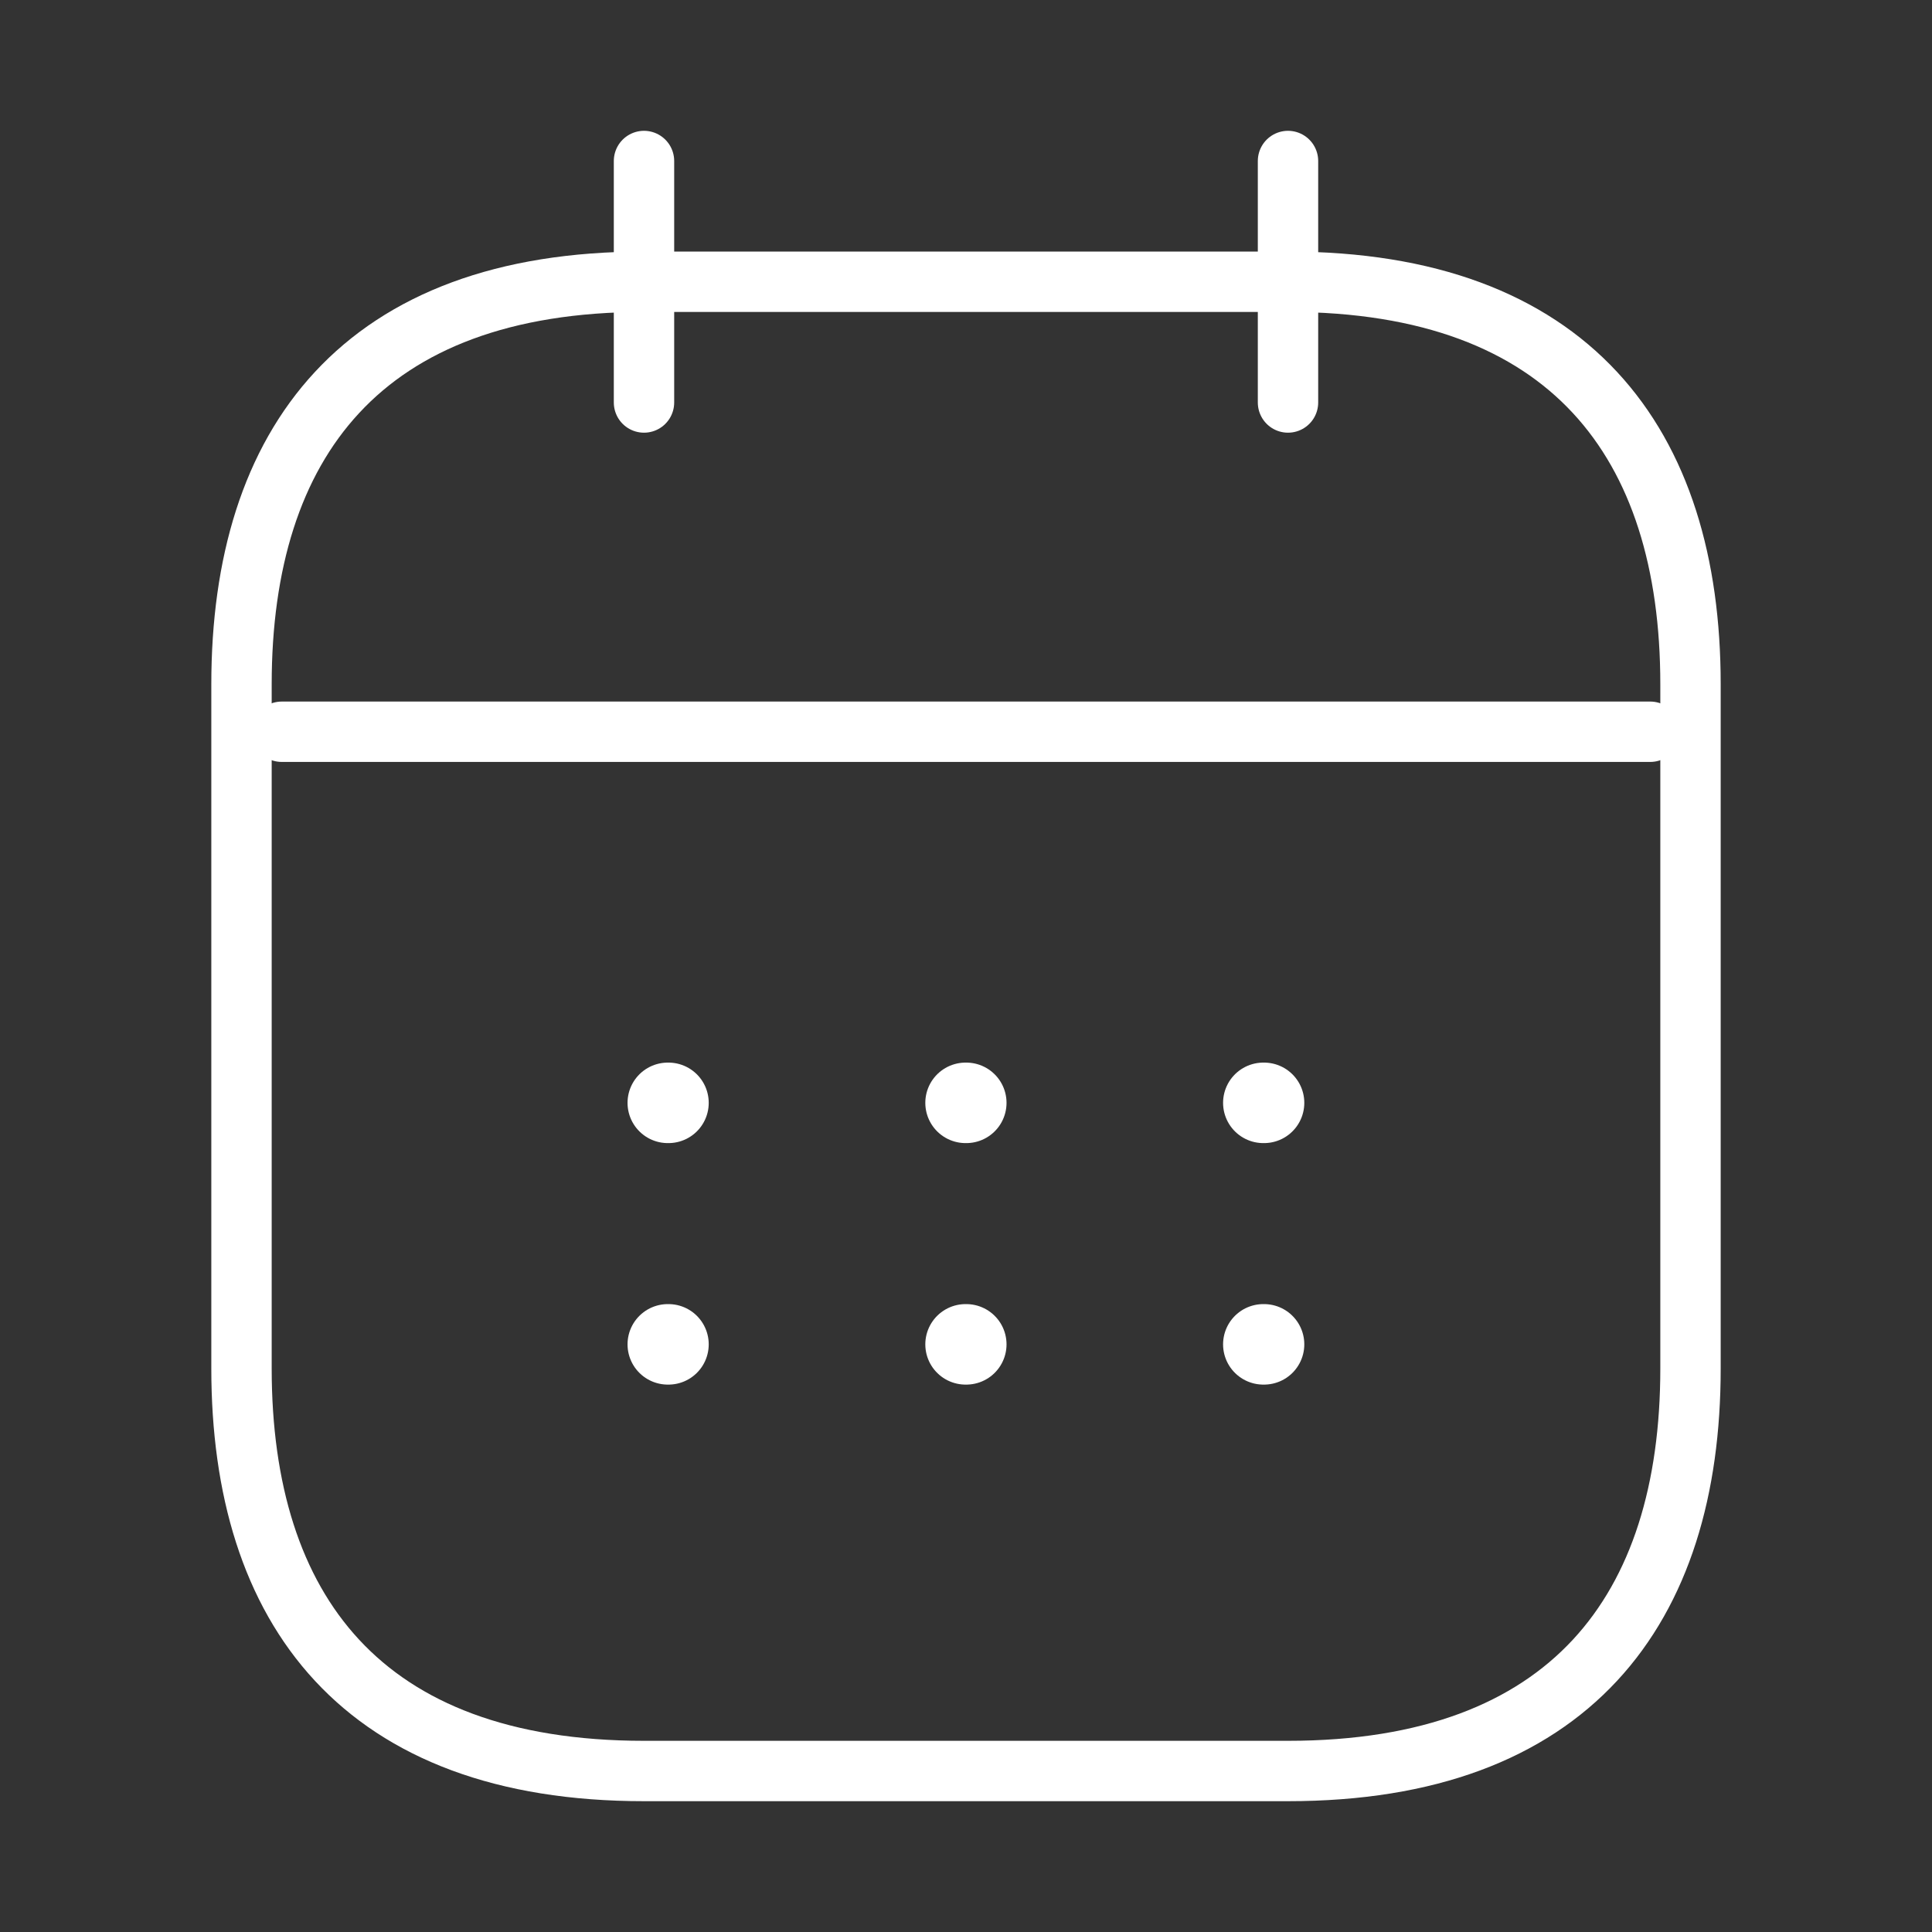
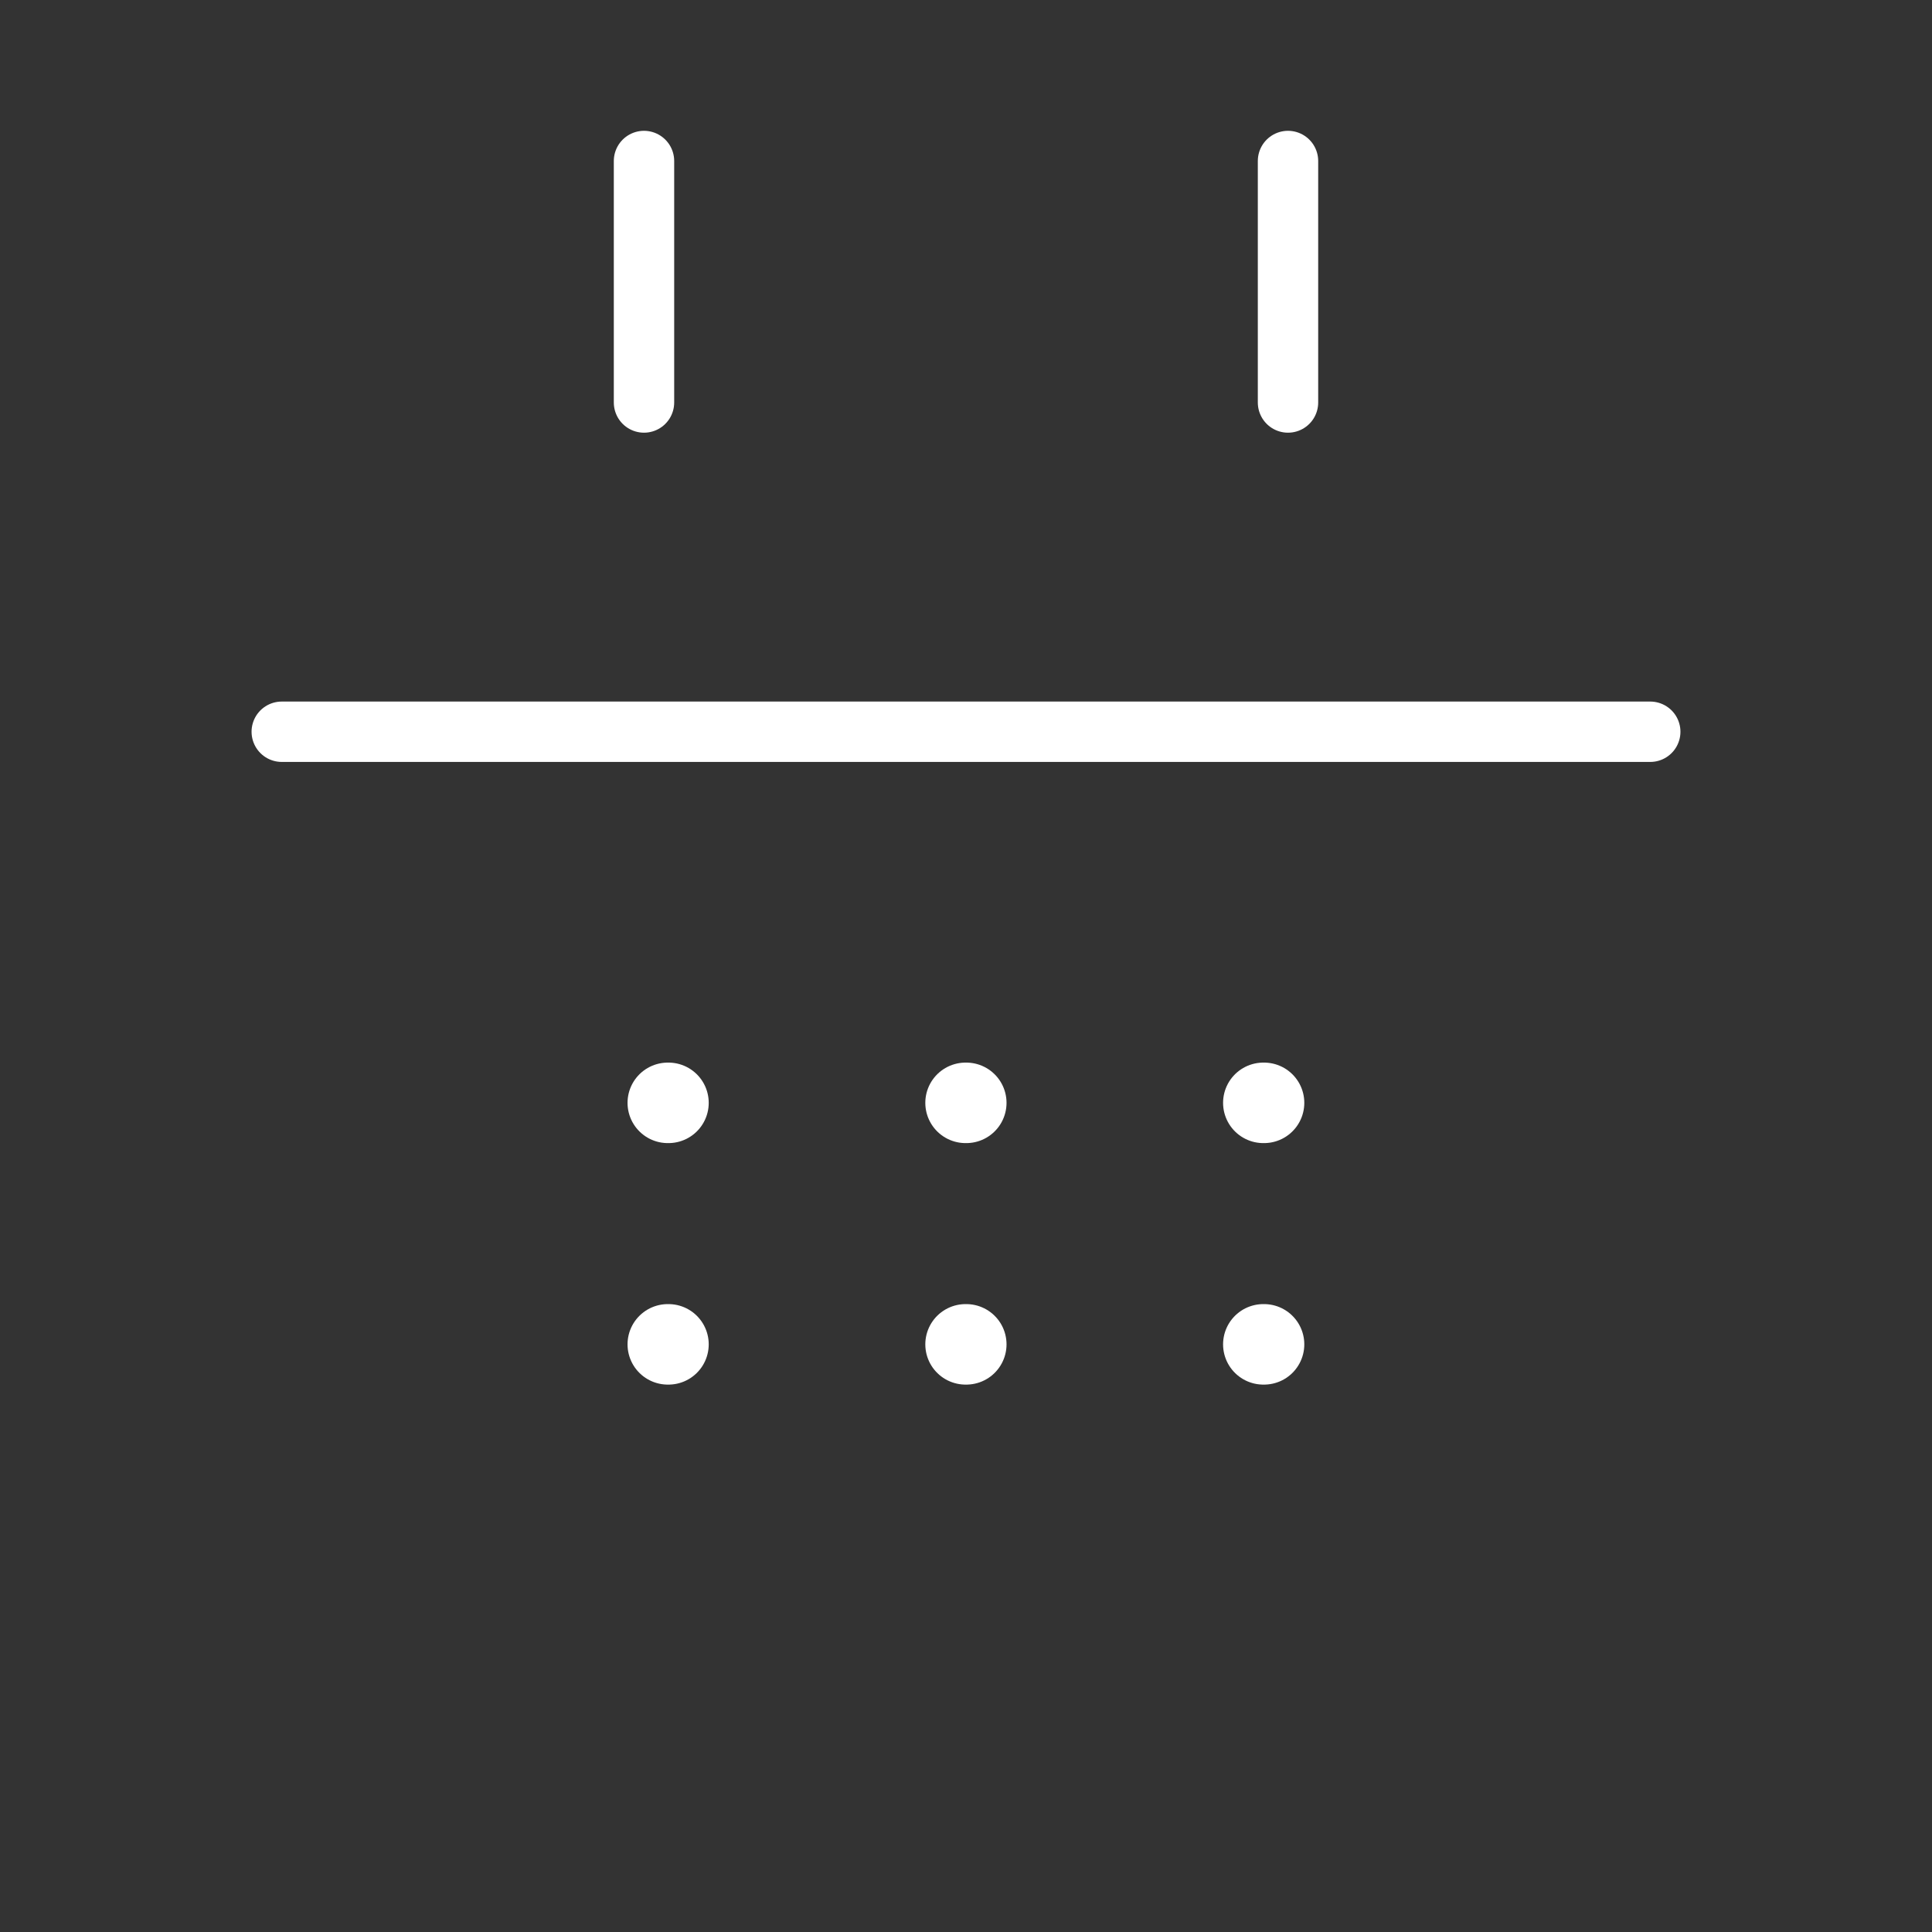
<svg xmlns="http://www.w3.org/2000/svg" width="48" height="48" viewBox="0 0 48 48" fill="none">
  <rect x="0" y="0" width="48" height="48" fill="#333333" stroke="none" />
  <path d="M16 4V10" stroke="white" stroke-width="1.5" stroke-linecap="round" stroke-linejoin="round" />
  <path d="M32 4V10" stroke="white" stroke-width="1.5" stroke-linecap="round" stroke-linejoin="round" />
  <path d="M7 18.18H41" stroke="white" stroke-width="1.5" stroke-linecap="round" stroke-linejoin="round" />
-   <path d="M42 34C42 40 39 44 32 44H16C9 44 6 40 6 34V17C6 11 9 7 16 7H32C39 7 42 11 42 17V34Z" stroke="white" stroke-width="1.5" stroke-linecap="round" stroke-linejoin="round" />
  <path d="M31.387 27.4H31.405" stroke="white" stroke-width="2" stroke-linecap="round" stroke-linejoin="round" />
  <path d="M31.387 33.4H31.405" stroke="white" stroke-width="2" stroke-linecap="round" stroke-linejoin="round" />
  <path d="M23.989 27.4H24.007" stroke="white" stroke-width="2" stroke-linecap="round" stroke-linejoin="round" />
  <path d="M23.989 33.4H24.007" stroke="white" stroke-width="2" stroke-linecap="round" stroke-linejoin="round" />
  <path d="M16.591 27.4H16.608" stroke="white" stroke-width="2" stroke-linecap="round" stroke-linejoin="round" />
  <path d="M16.591 33.4H16.608" stroke="white" stroke-width="2" stroke-linecap="round" stroke-linejoin="round" />
</svg>